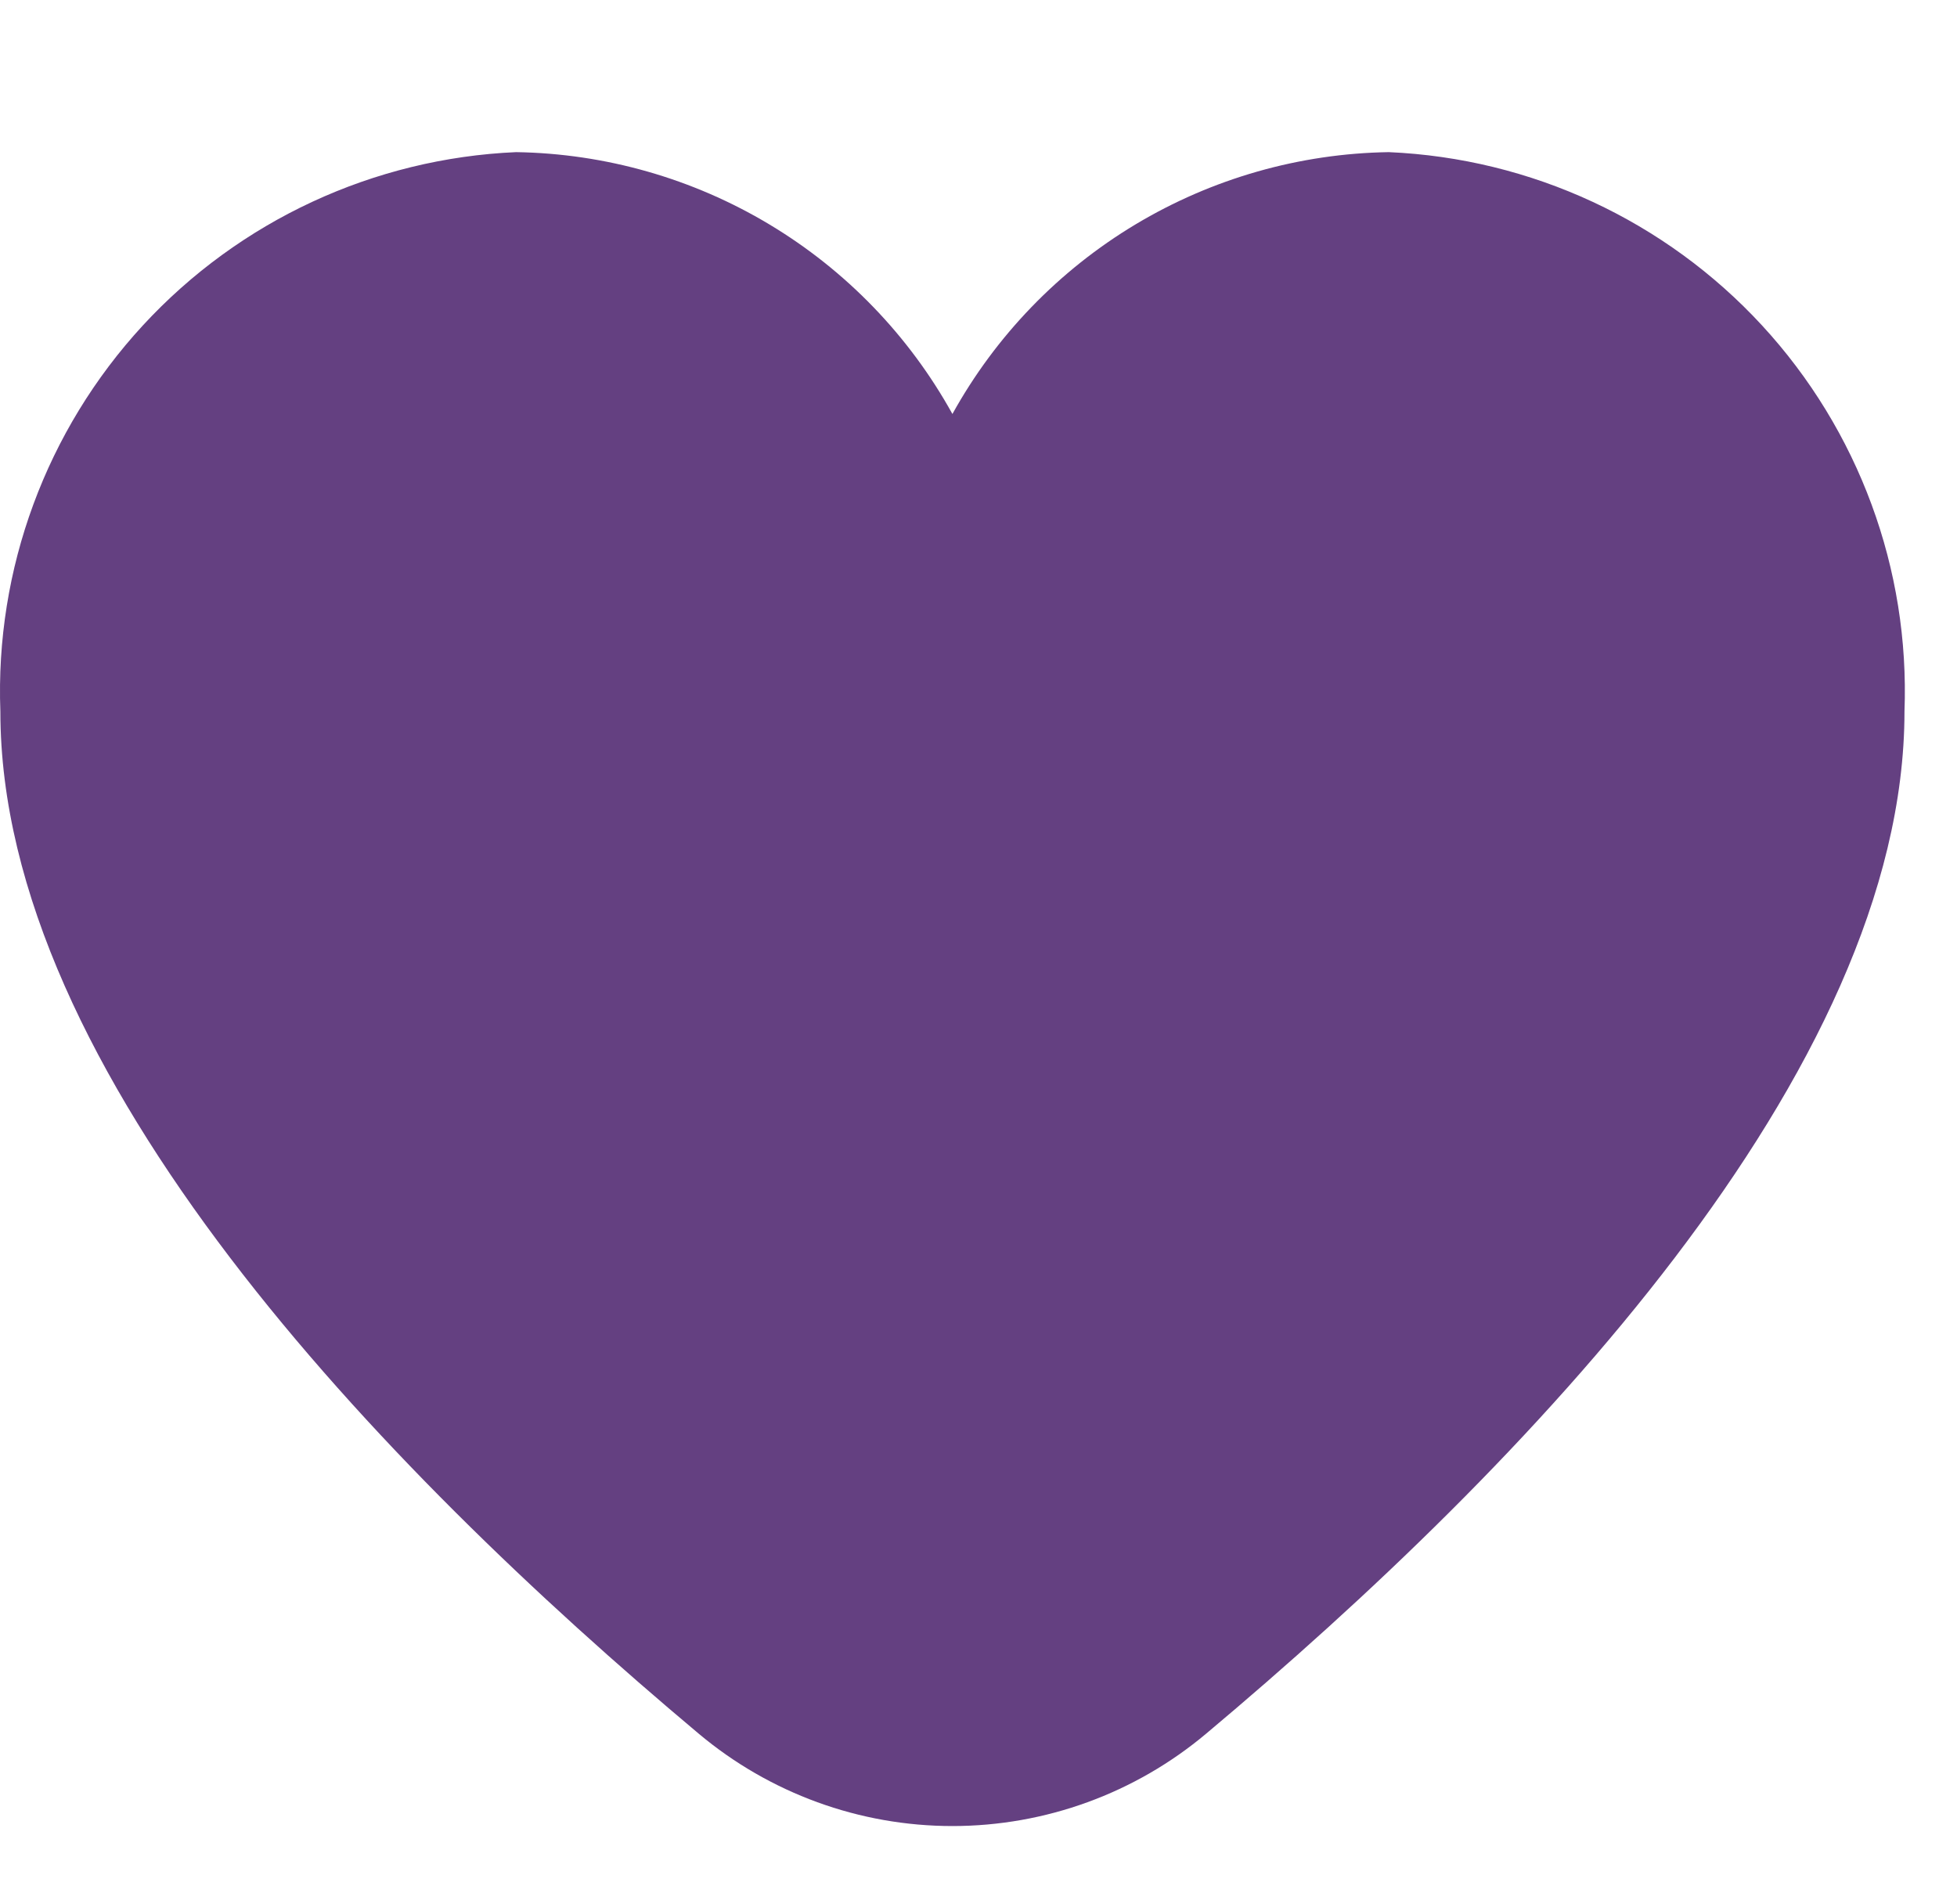
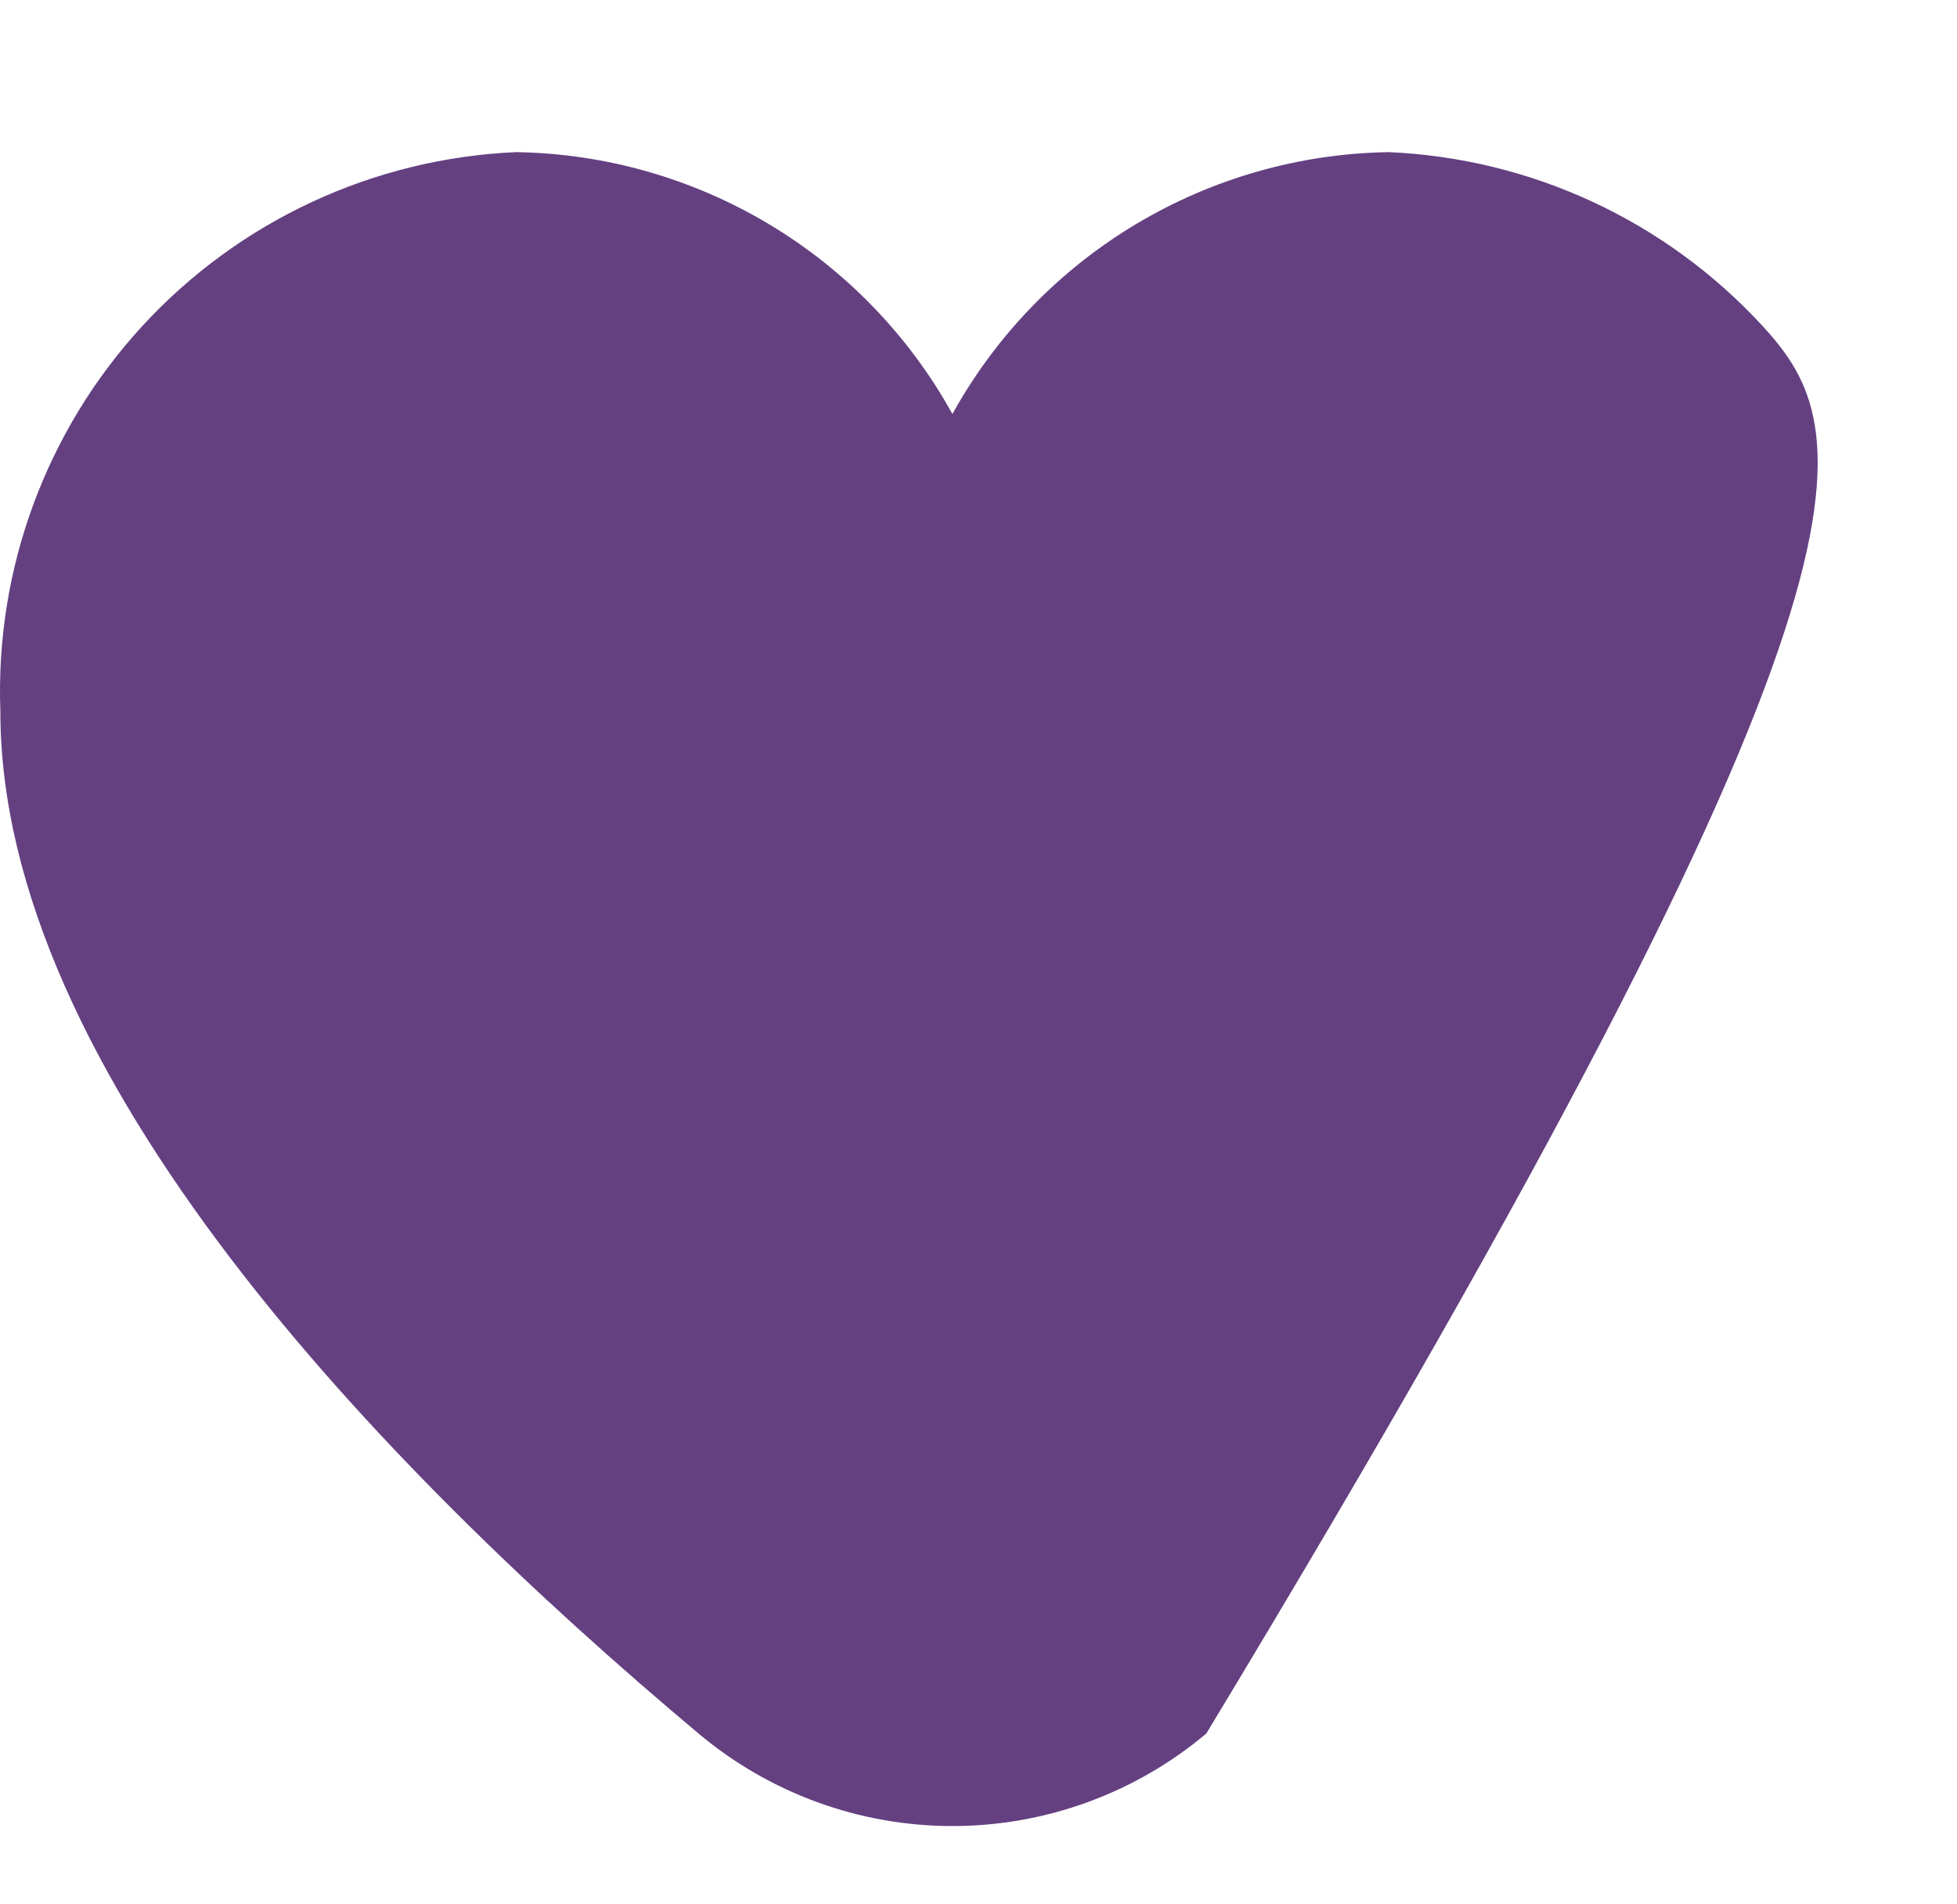
<svg xmlns="http://www.w3.org/2000/svg" width="37" height="36" viewBox="0 0 37 36" fill="none">
-   <path d="M26.257 2.876C24.568 2.902 22.916 3.374 21.467 4.243C20.019 5.112 18.825 6.348 18.007 7.826C17.189 6.348 15.996 5.112 14.547 4.243C13.099 3.374 11.446 2.902 9.757 2.876C7.065 2.993 4.528 4.171 2.701 6.152C0.874 8.134 -0.094 10.758 0.007 13.451C0.007 20.271 7.186 27.721 13.207 32.771C14.552 33.901 16.251 34.52 18.007 34.52C19.763 34.52 21.463 33.901 22.807 32.771C28.828 27.721 36.007 20.271 36.007 13.451C36.109 10.758 35.141 8.134 33.314 6.152C31.487 4.171 28.95 2.993 26.257 2.876Z" fill="#644081" />
+   <path d="M26.257 2.876C24.568 2.902 22.916 3.374 21.467 4.243C20.019 5.112 18.825 6.348 18.007 7.826C17.189 6.348 15.996 5.112 14.547 4.243C13.099 3.374 11.446 2.902 9.757 2.876C7.065 2.993 4.528 4.171 2.701 6.152C0.874 8.134 -0.094 10.758 0.007 13.451C0.007 20.271 7.186 27.721 13.207 32.771C14.552 33.901 16.251 34.52 18.007 34.52C19.763 34.52 21.463 33.901 22.807 32.771C36.109 10.758 35.141 8.134 33.314 6.152C31.487 4.171 28.95 2.993 26.257 2.876Z" fill="#644081" />
</svg>